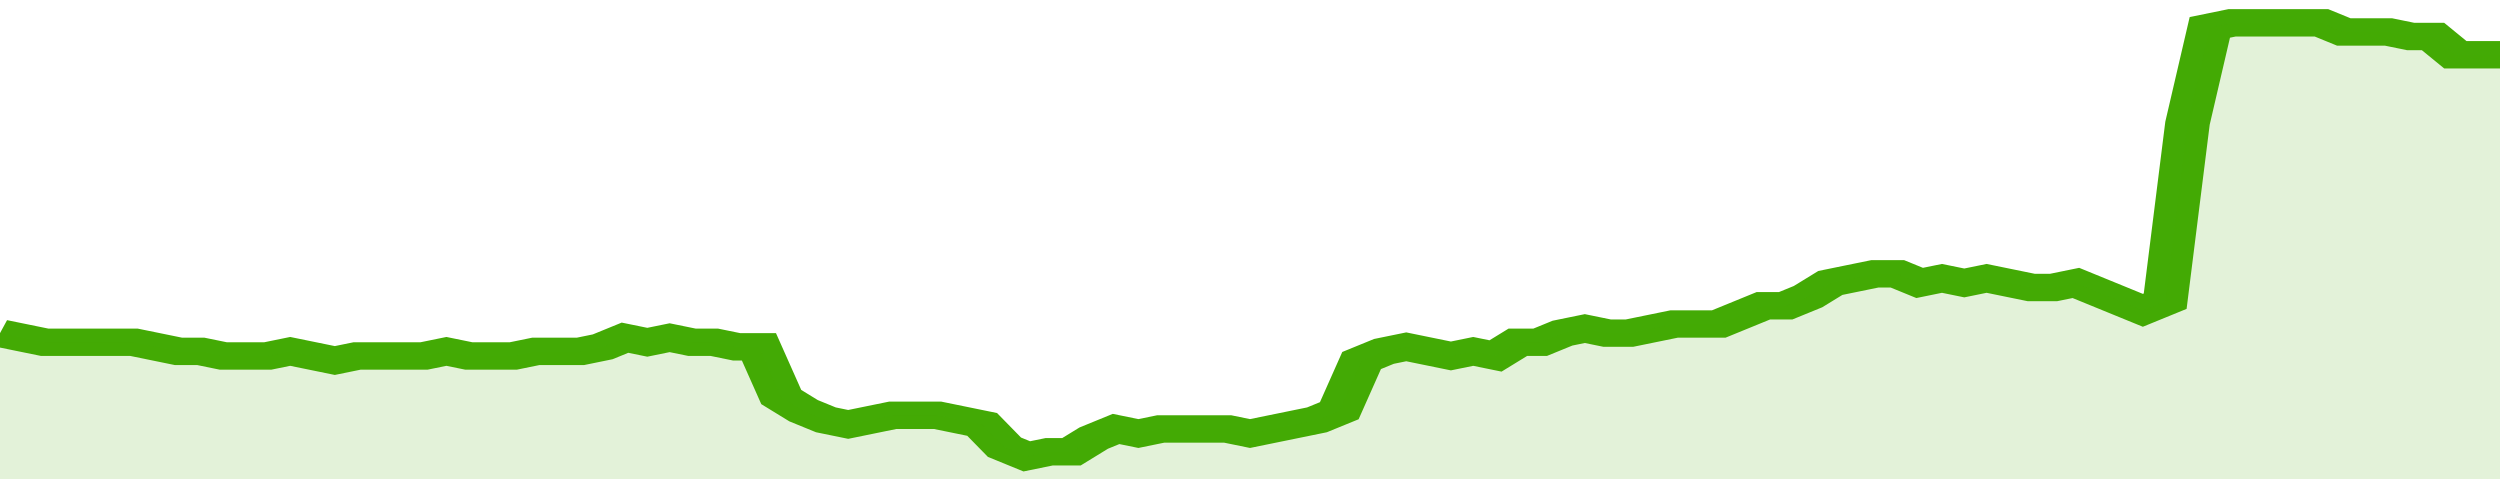
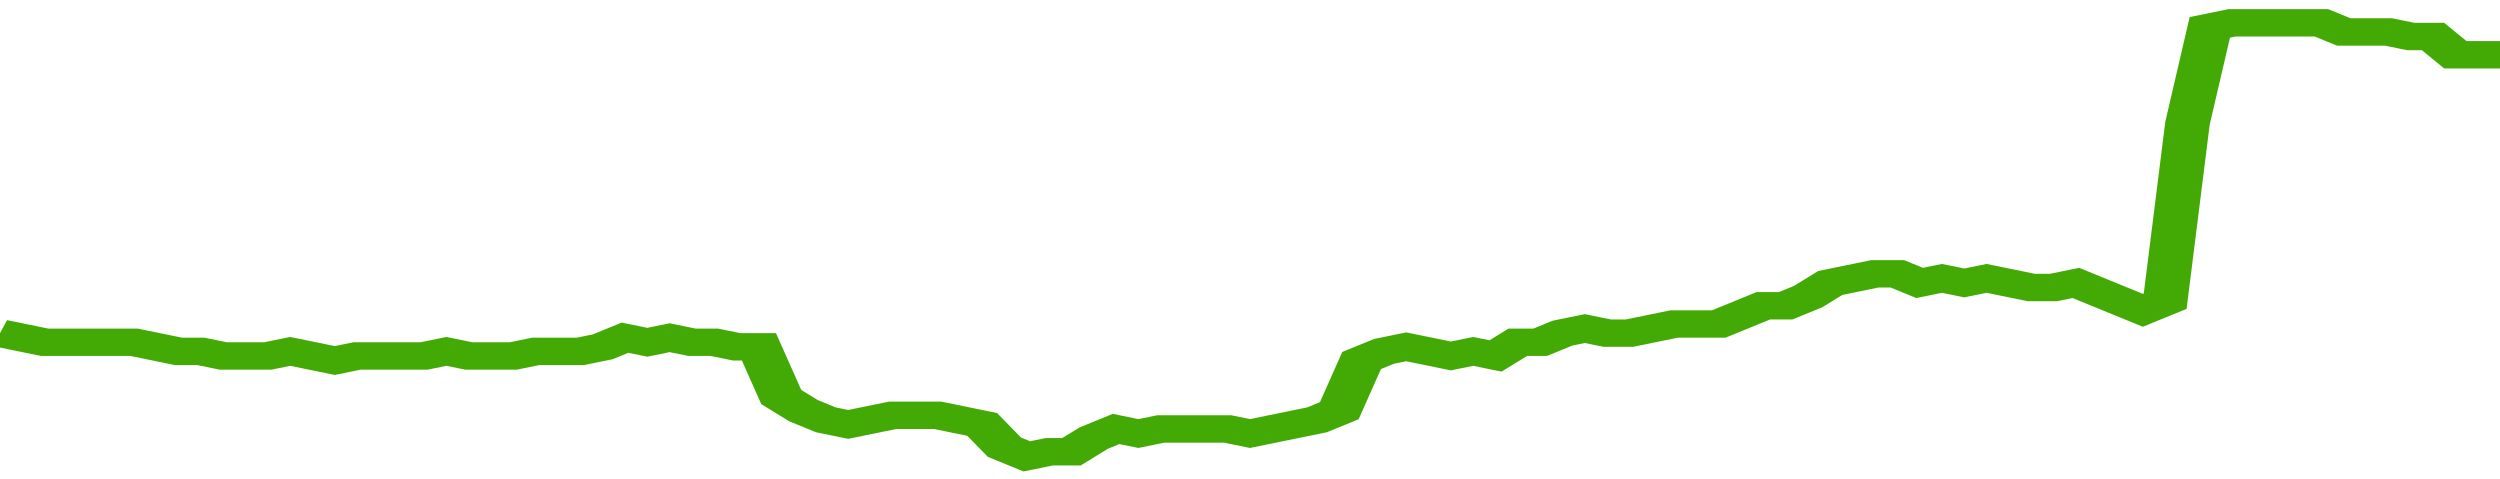
<svg xmlns="http://www.w3.org/2000/svg" viewBox="0 0 336 105" width="120" height="23" preserveAspectRatio="none">
  <polyline fill="none" stroke="#43AA05" stroke-width="6" points="0, 73 3, 74 6, 75 9, 75 12, 75 15, 75 18, 75 21, 76 24, 77 27, 77 30, 78 33, 78 36, 78 39, 77 42, 78 45, 79 48, 78 51, 78 54, 78 57, 78 60, 77 63, 78 66, 78 69, 78 72, 77 75, 77 78, 77 81, 76 84, 74 87, 75 90, 74 93, 75 96, 75 99, 76 102, 76 105, 87 108, 90 111, 92 114, 93 117, 92 120, 91 123, 91 126, 91 129, 92 132, 93 135, 98 138, 100 141, 99 144, 99 147, 96 150, 94 153, 95 156, 94 159, 94 162, 94 165, 94 168, 95 171, 94 174, 93 177, 92 180, 90 183, 79 186, 77 189, 76 192, 77 195, 78 198, 77 201, 78 204, 75 207, 75 210, 73 213, 72 216, 73 219, 73 222, 72 225, 71 228, 71 231, 71 234, 69 237, 67 240, 67 243, 65 246, 62 249, 61 252, 60 255, 60 258, 62 261, 61 264, 62 267, 61 270, 62 273, 63 276, 63 279, 62 282, 64 285, 66 288, 68 291, 66 294, 27 297, 6 300, 5 303, 5 306, 5 309, 5 312, 5 315, 7 318, 7 321, 7 324, 8 327, 8 330, 12 333, 12 336, 12 336, 12 "> </polyline>
-   <polygon fill="#43AA05" opacity="0.15" points="0, 105 0, 73 3, 74 6, 75 9, 75 12, 75 15, 75 18, 75 21, 76 24, 77 27, 77 30, 78 33, 78 36, 78 39, 77 42, 78 45, 79 48, 78 51, 78 54, 78 57, 78 60, 77 63, 78 66, 78 69, 78 72, 77 75, 77 78, 77 81, 76 84, 74 87, 75 90, 74 93, 75 96, 75 99, 76 102, 76 105, 87 108, 90 111, 92 114, 93 117, 92 120, 91 123, 91 126, 91 129, 92 132, 93 135, 98 138, 100 141, 99 144, 99 147, 96 150, 94 153, 95 156, 94 159, 94 162, 94 165, 94 168, 95 171, 94 174, 93 177, 92 180, 90 183, 79 186, 77 189, 76 192, 77 195, 78 198, 77 201, 78 204, 75 207, 75 210, 73 213, 72 216, 73 219, 73 222, 72 225, 71 228, 71 231, 71 234, 69 237, 67 240, 67 243, 65 246, 62 249, 61 252, 60 255, 60 258, 62 261, 61 264, 62 267, 61 270, 62 273, 63 276, 63 279, 62 282, 64 285, 66 288, 68 291, 66 294, 27 297, 6 300, 5 303, 5 306, 5 309, 5 312, 5 315, 7 318, 7 321, 7 324, 8 327, 8 330, 12 333, 12 336, 12 336, 105 " />
</svg>